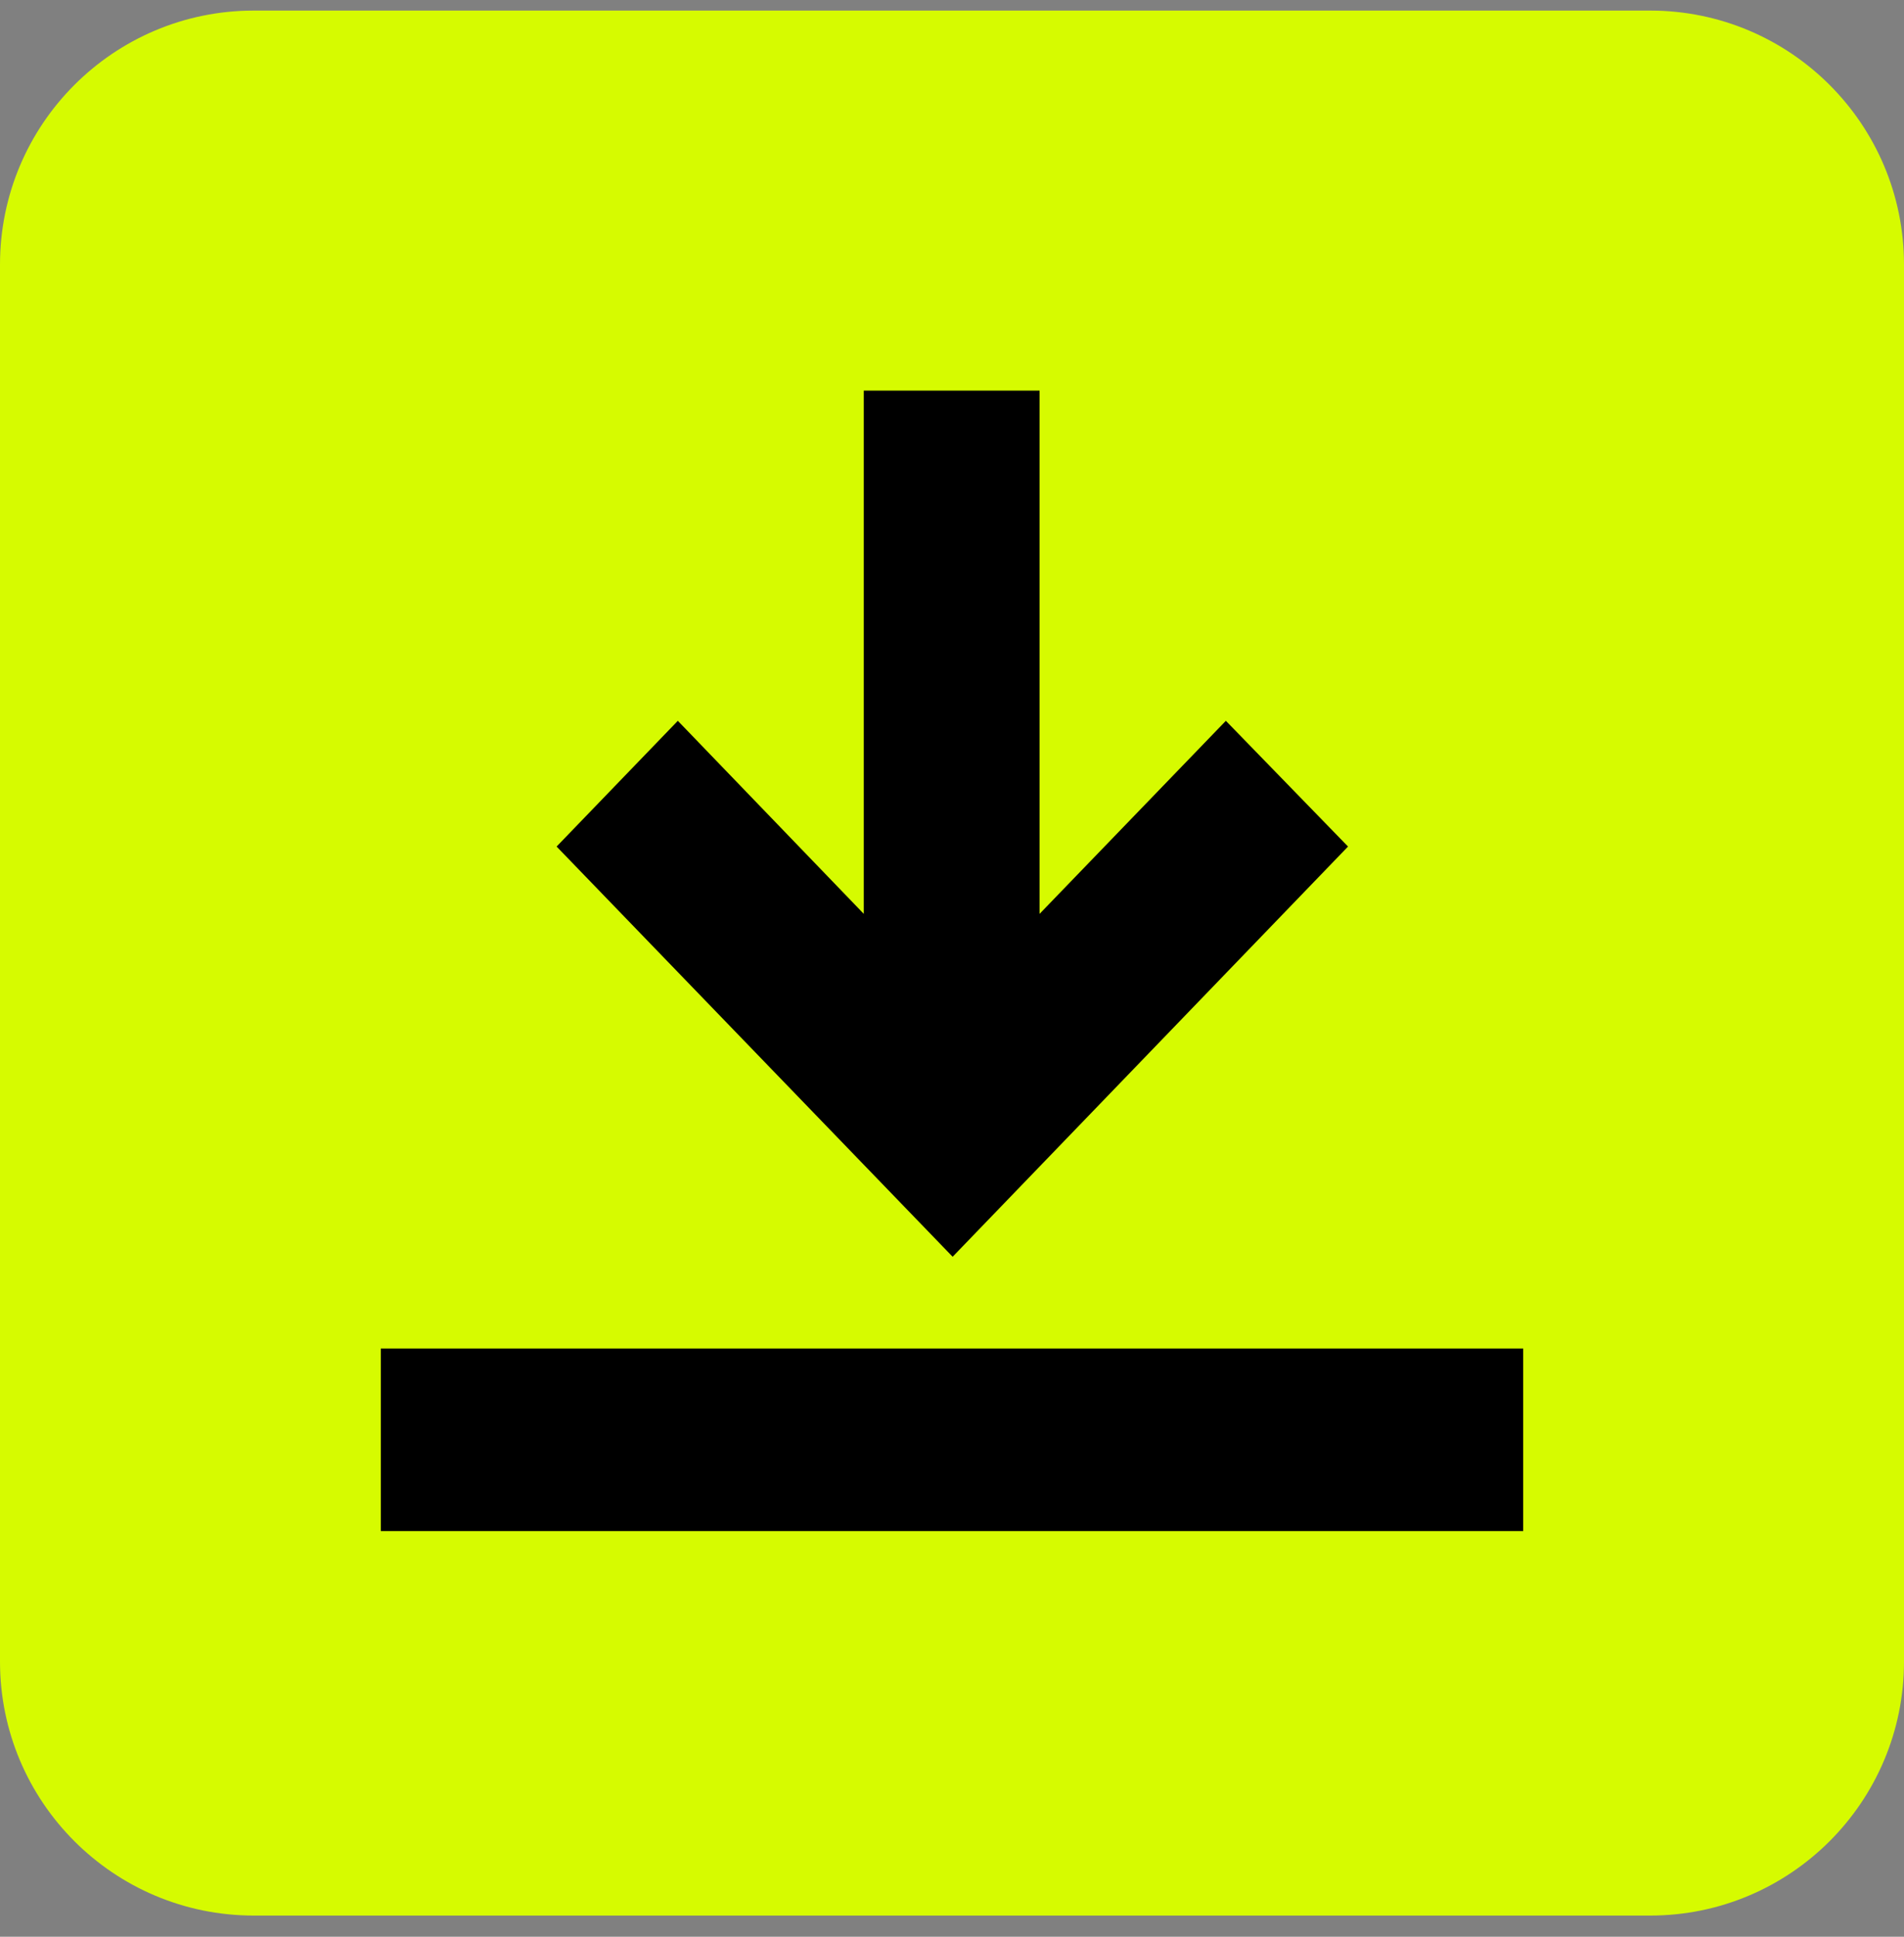
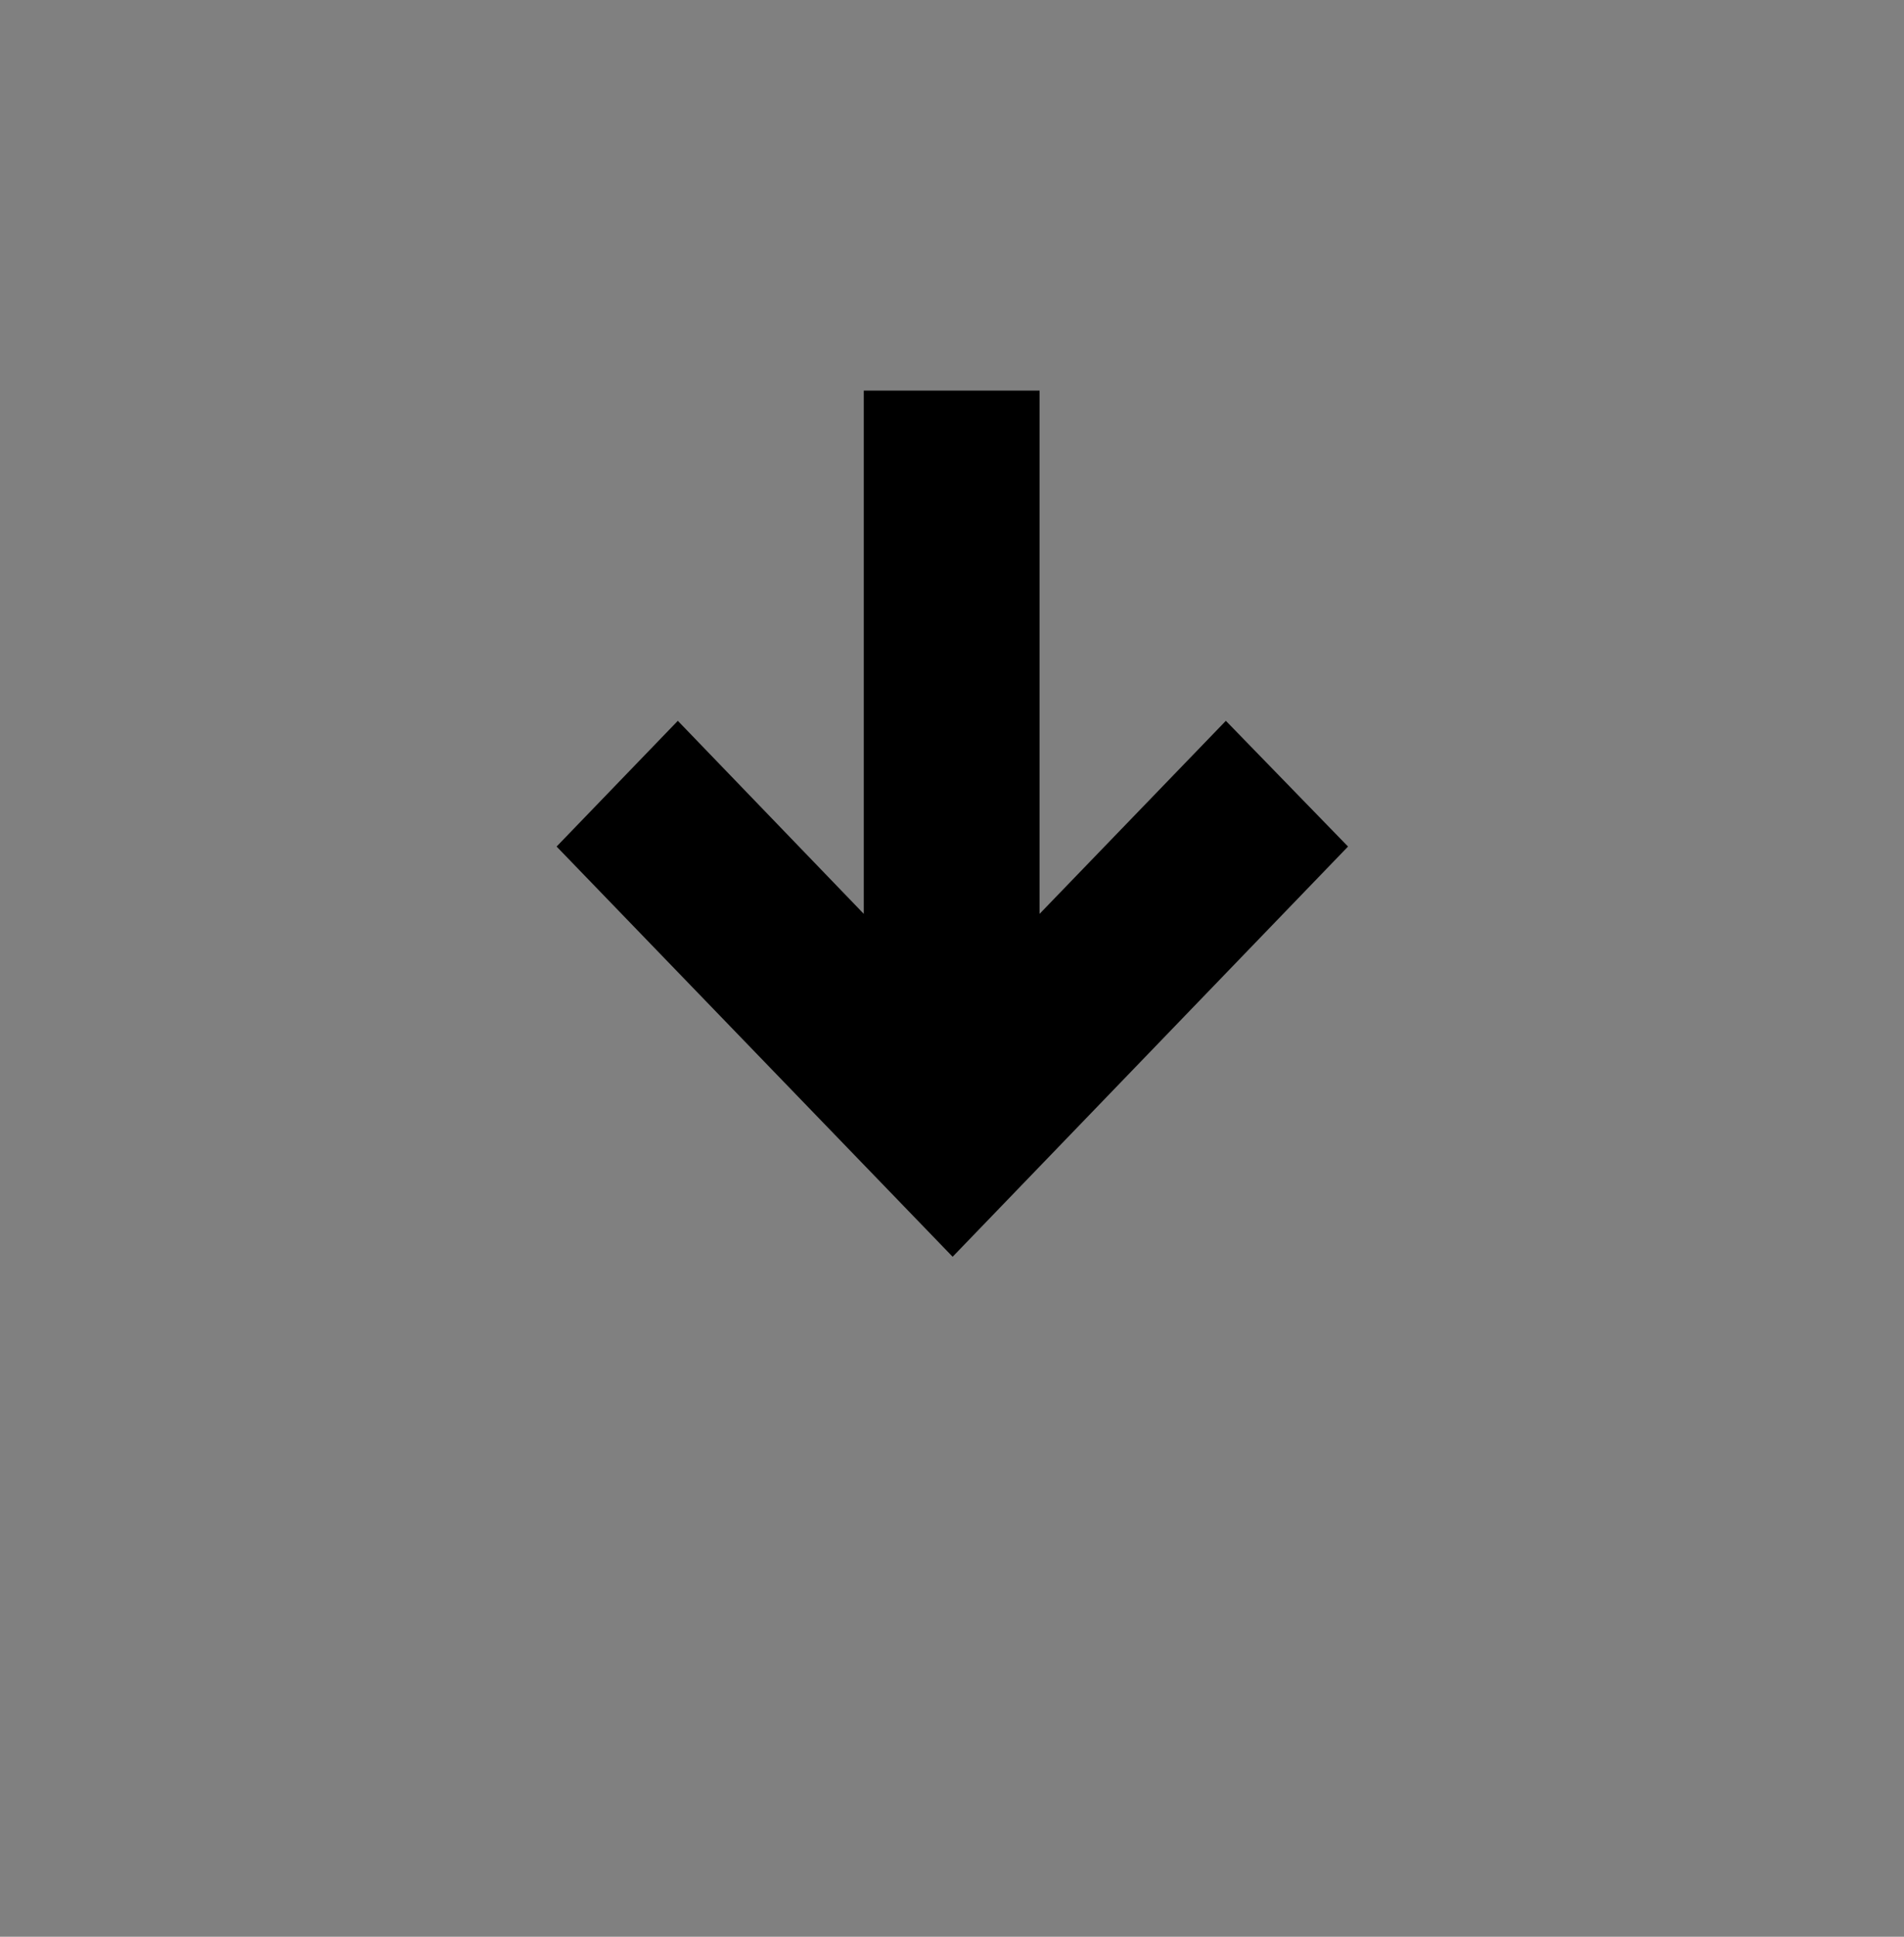
<svg xmlns="http://www.w3.org/2000/svg" width="60" height="61" viewBox="0 0 60 61" fill="none">
  <rect x="0" y="0" width="60" height="61" fill="#808080" stroke="none" />
-   <path d="M52 0.333H8C3.582 0.333 0 3.915 0 8.333V52.333C0 56.751 3.582 60.333 8 60.333H52C56.418 60.333 60 56.751 60 52.333V8.333C60 3.915 56.418 0.333 52 0.333Z" fill="#D6FB00" />
  <path d="M42.48 26.663L30.02 39.583L17.54 26.663L21.36 22.703L27.22 28.783V12.303H32.76V28.783L38.63 22.703L42.48 26.663Z" fill="black" />
-   <path d="M48 42.473H12V48.223H48V42.473Z" fill="black" />
</svg>